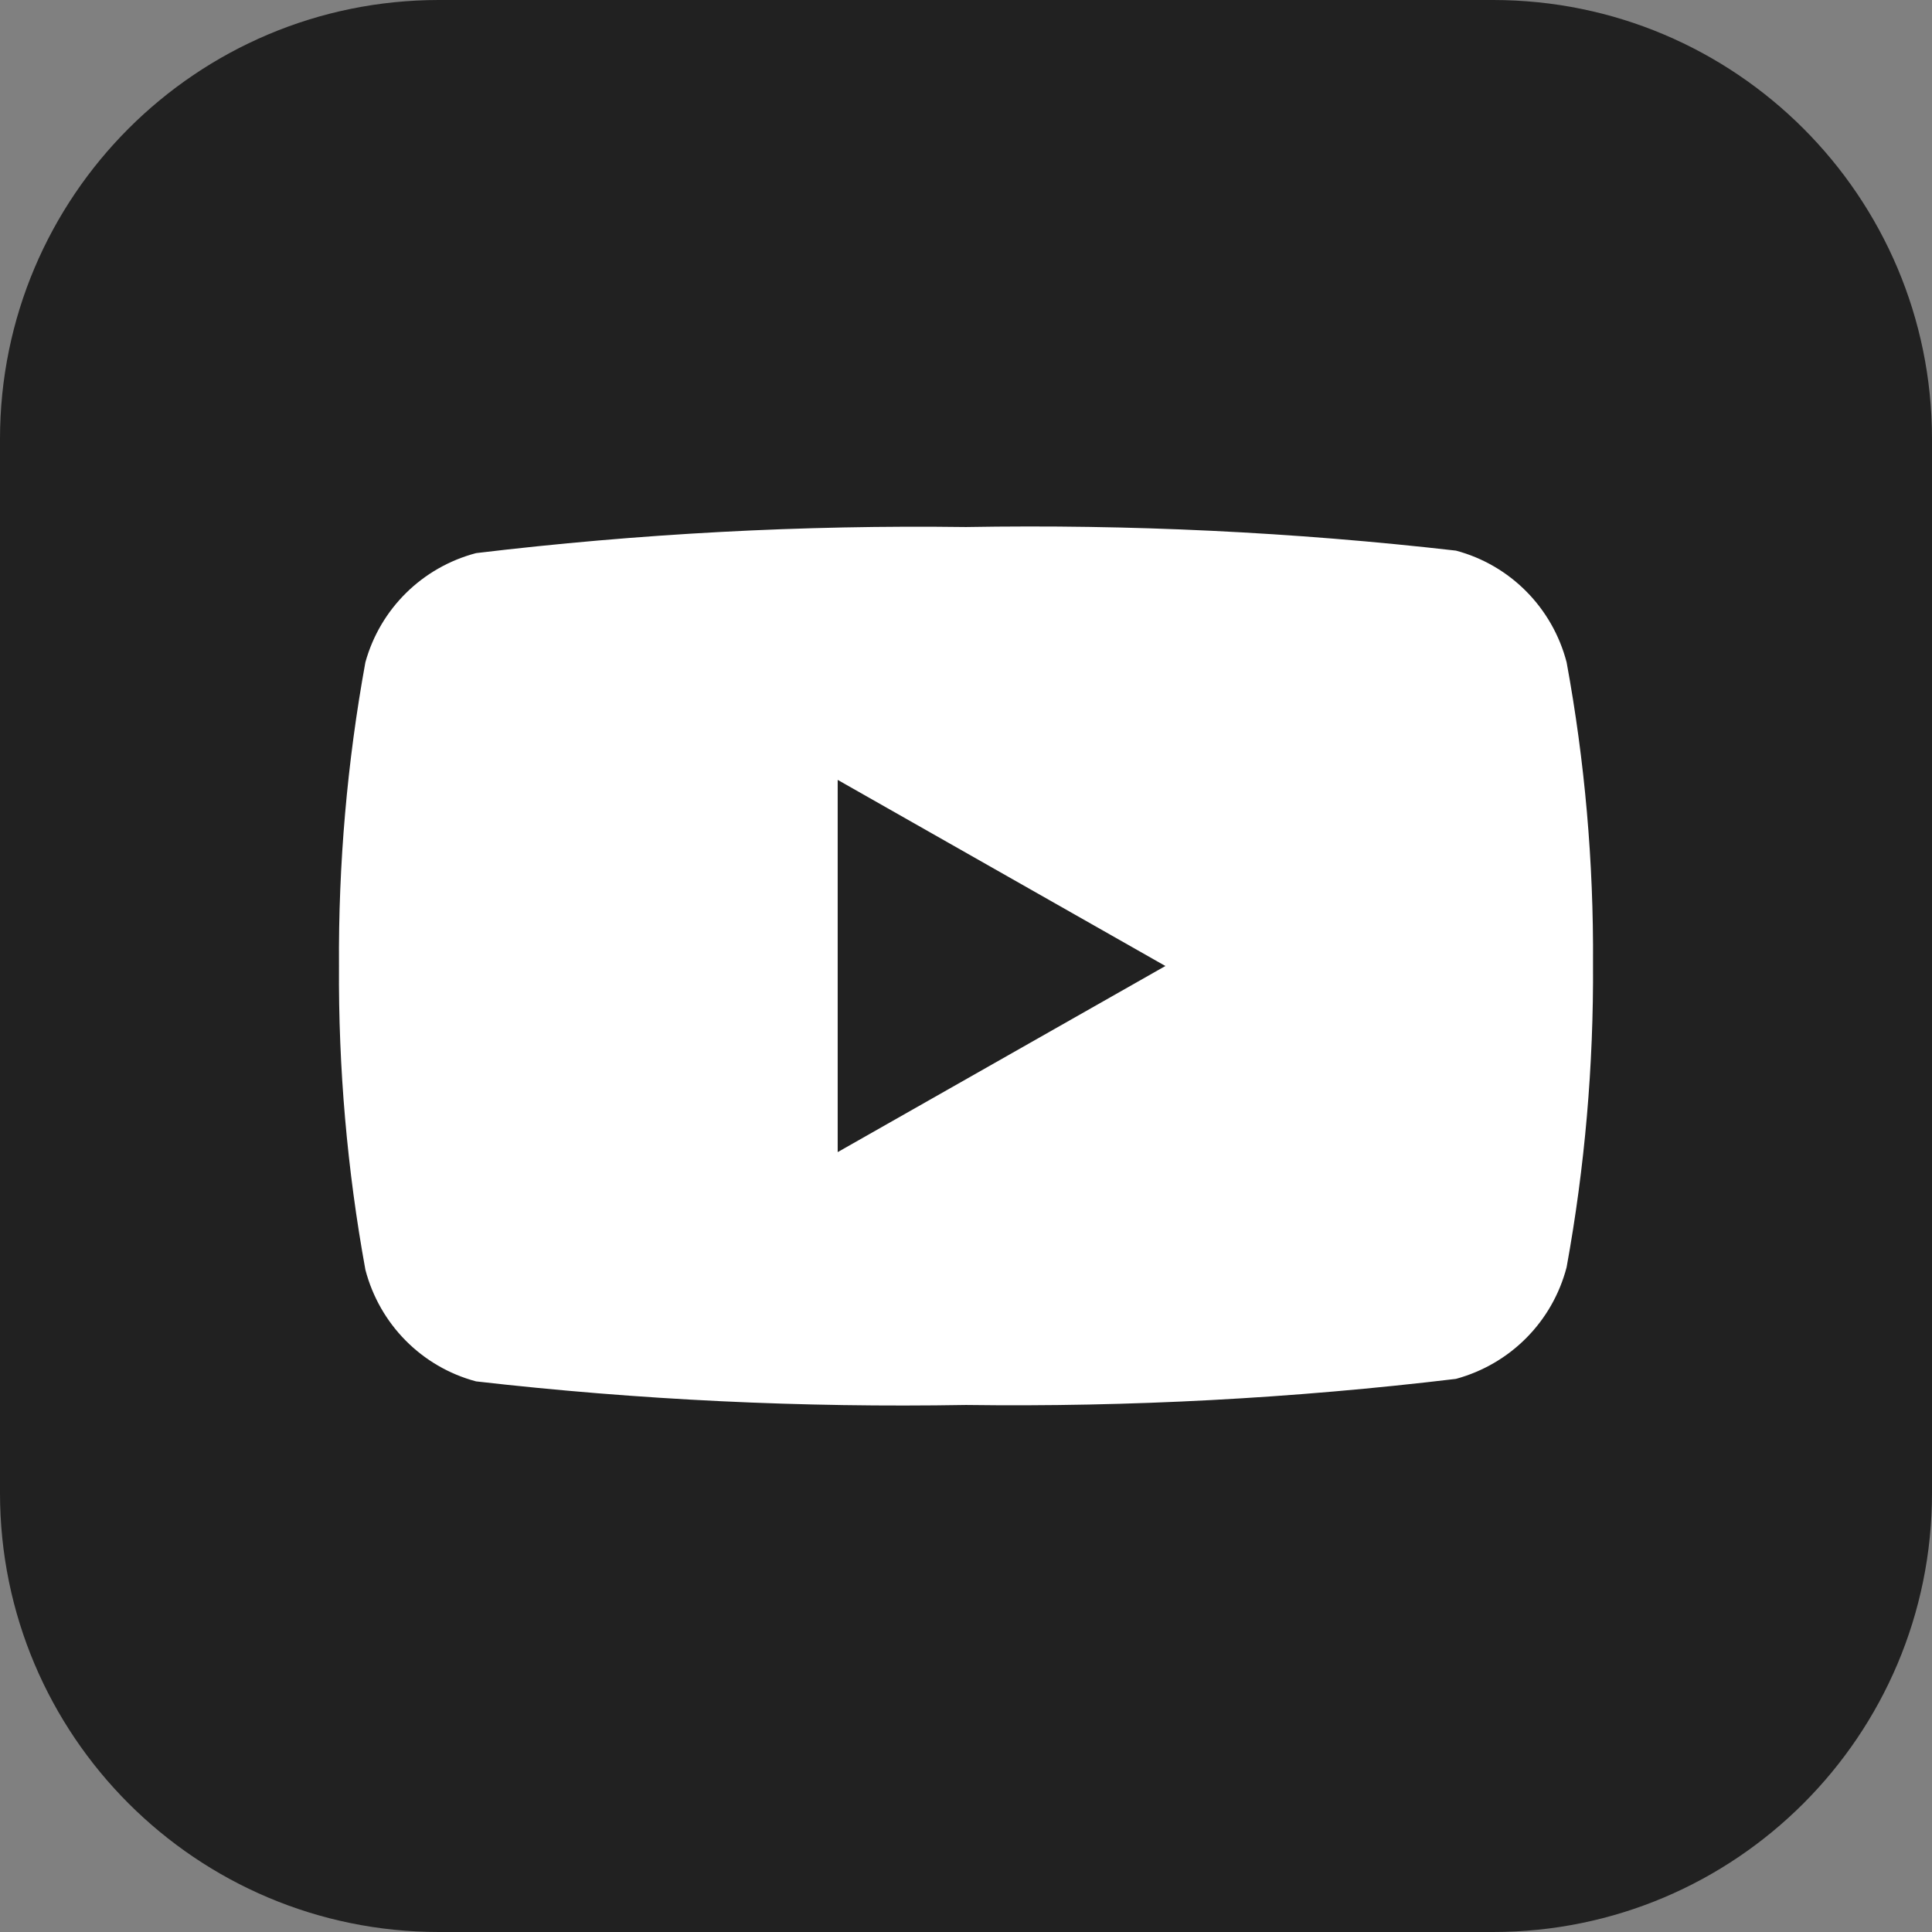
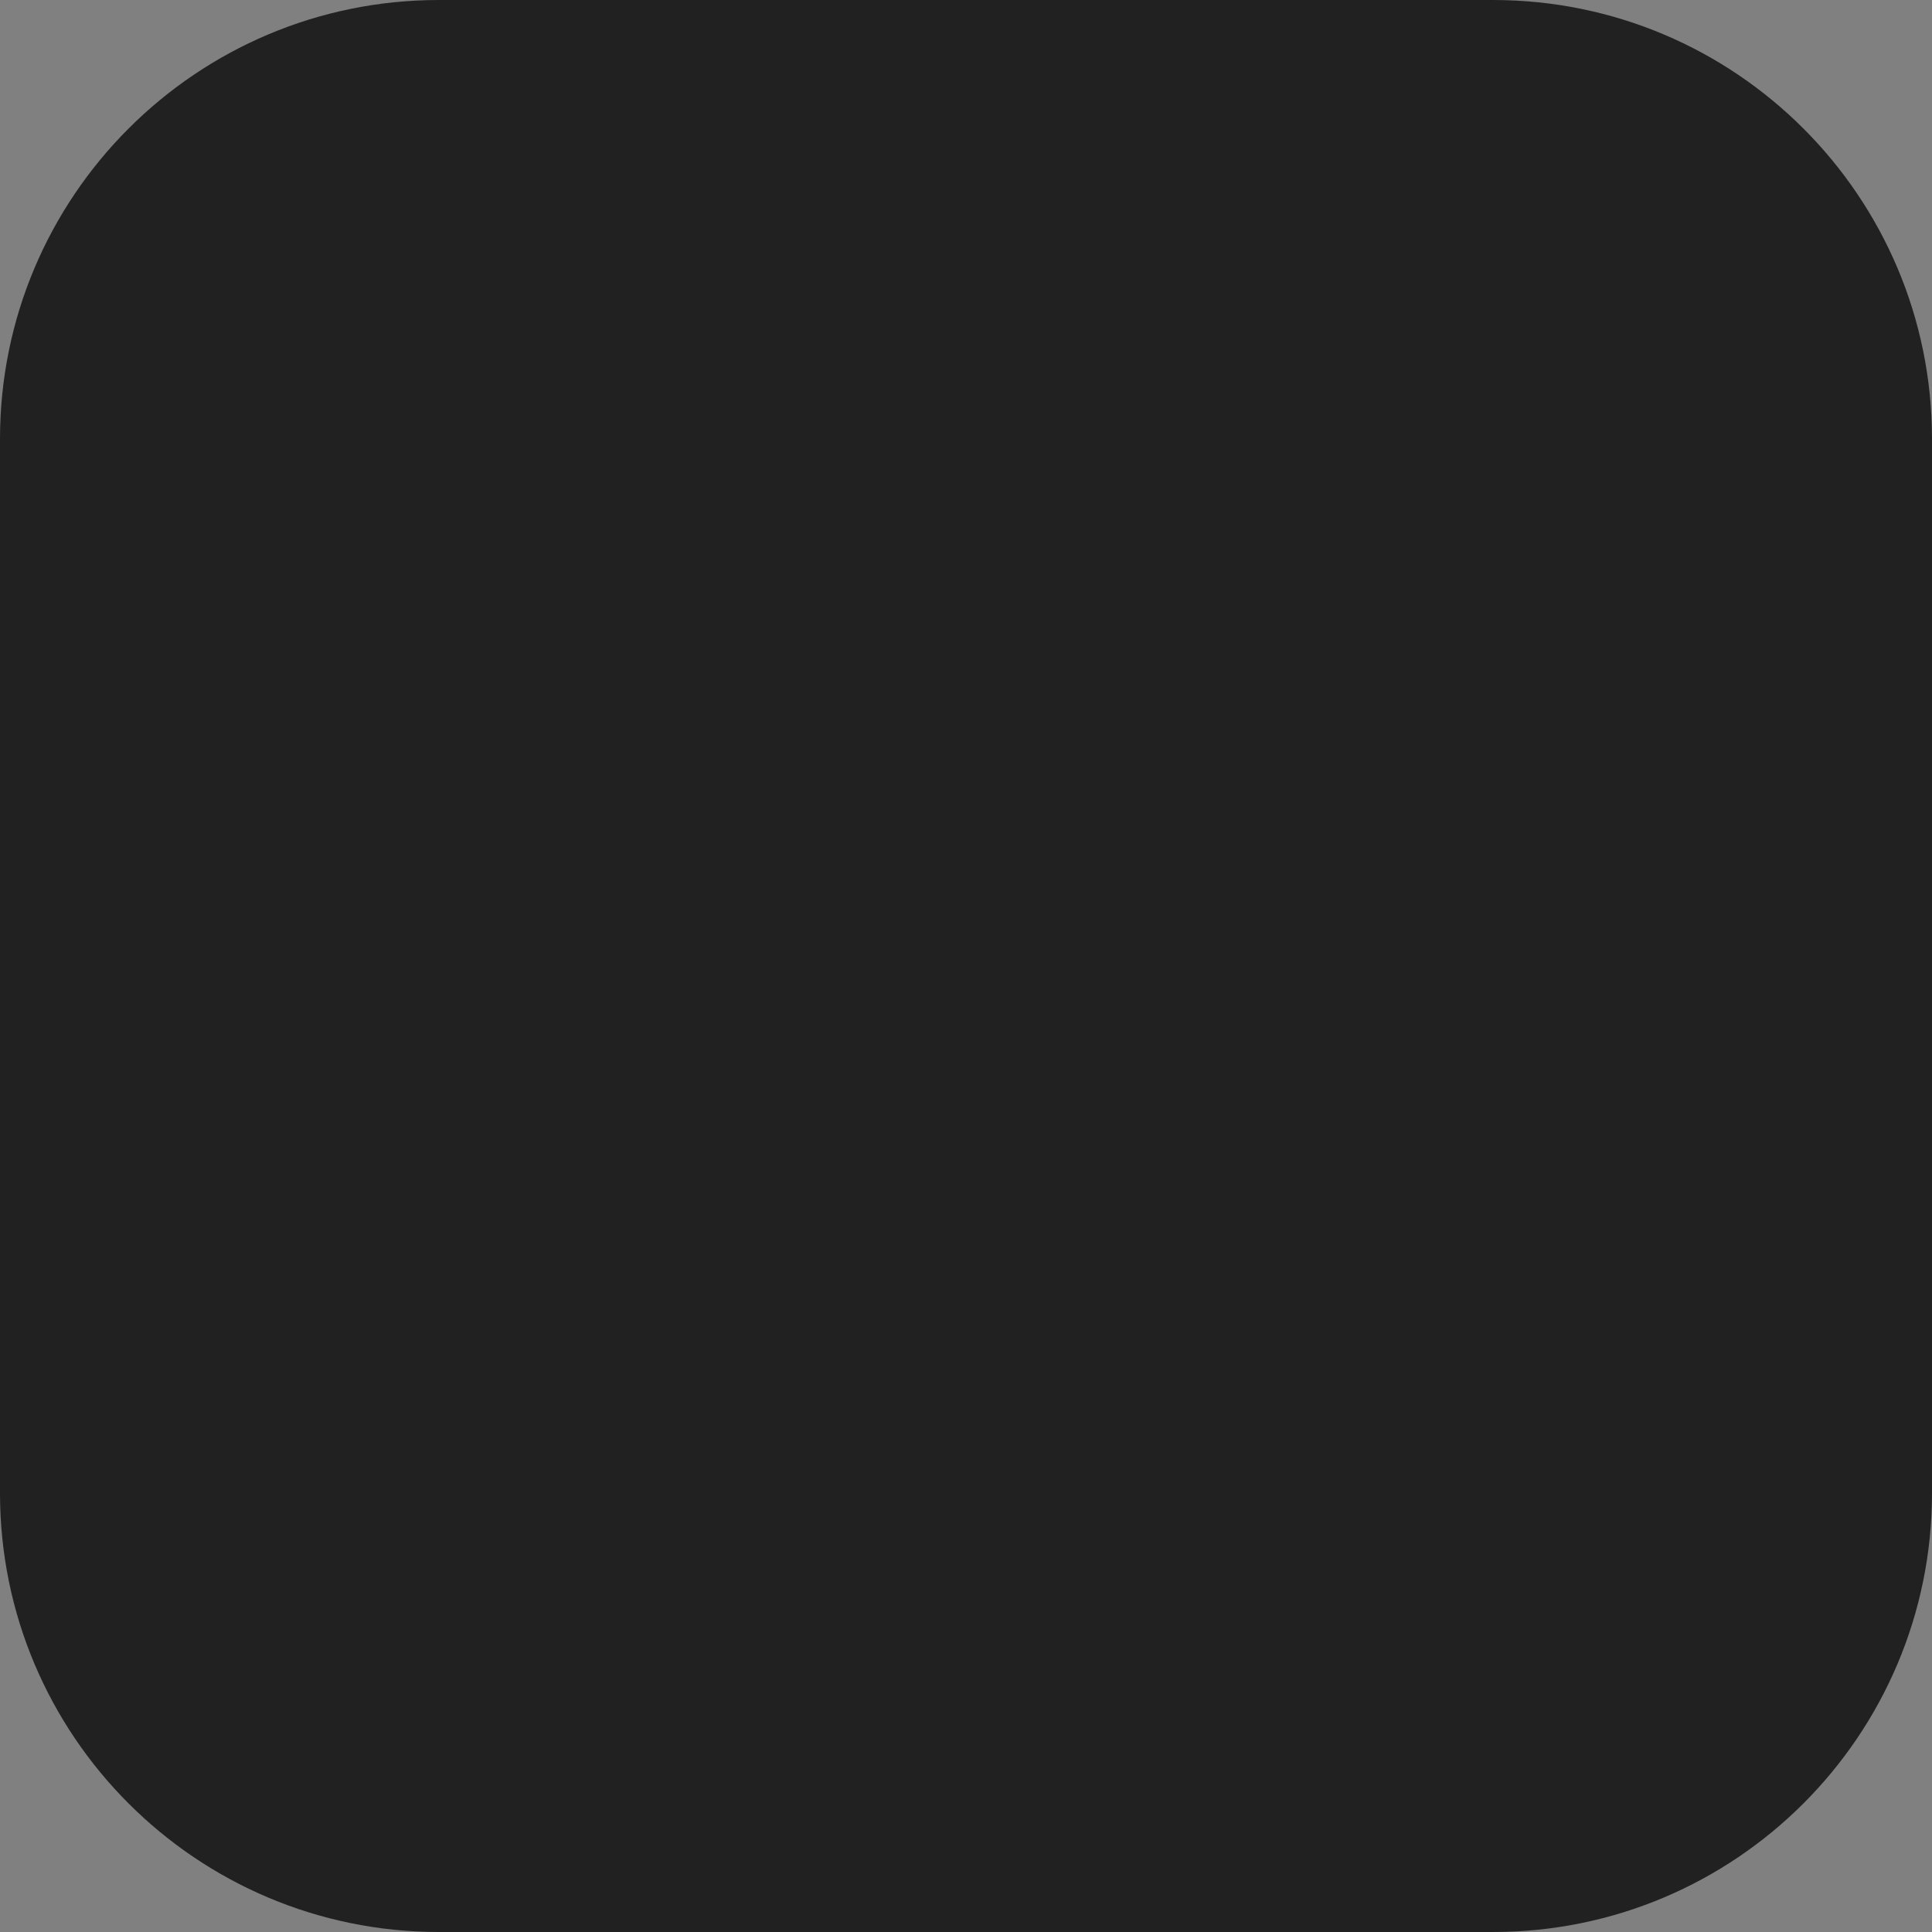
<svg xmlns="http://www.w3.org/2000/svg" width="24" height="24" viewBox="0 0 24 24">
  <rect x="0" y="0" width="24" height="24" fill="#808080" stroke="none" />
  <path fill="#212121" d="M 5.453 0 L 18.547 0 C 21.559 0 24 2.441 24 5.453 L 24 18.547 C 24 21.559 21.559 24 18.547 24 L 5.453 24 C 2.441 24 0 21.559 0 18.547 L 0 5.453 C 0 2.441 2.441 0 5.453 0 Z M 5.453 0 " />
-   <path fill="#fff" d="M 19.461 8.227 C 19.285 7.551 18.762 7.02 18.086 6.84 C 16.066 6.609 14.035 6.512 12 6.547 C 9.965 6.52 7.934 6.629 5.914 6.871 C 5.246 7.047 4.723 7.562 4.539 8.227 C 4.312 9.473 4.203 10.734 4.211 12 C 4.203 13.266 4.312 14.527 4.539 15.773 C 4.715 16.449 5.238 16.98 5.914 17.16 C 7.934 17.391 9.965 17.488 12 17.453 C 14.035 17.48 16.066 17.371 18.086 17.129 C 18.762 16.945 19.285 16.418 19.461 15.742 C 19.688 14.496 19.797 13.234 19.789 11.969 C 19.797 10.711 19.688 9.461 19.461 8.227 Z M 19.461 8.227 " />
-   <path fill="#212121" d="M 10.406 14.312 L 14.477 12 L 10.406 9.688 Z M 10.406 14.312 " />
</svg>